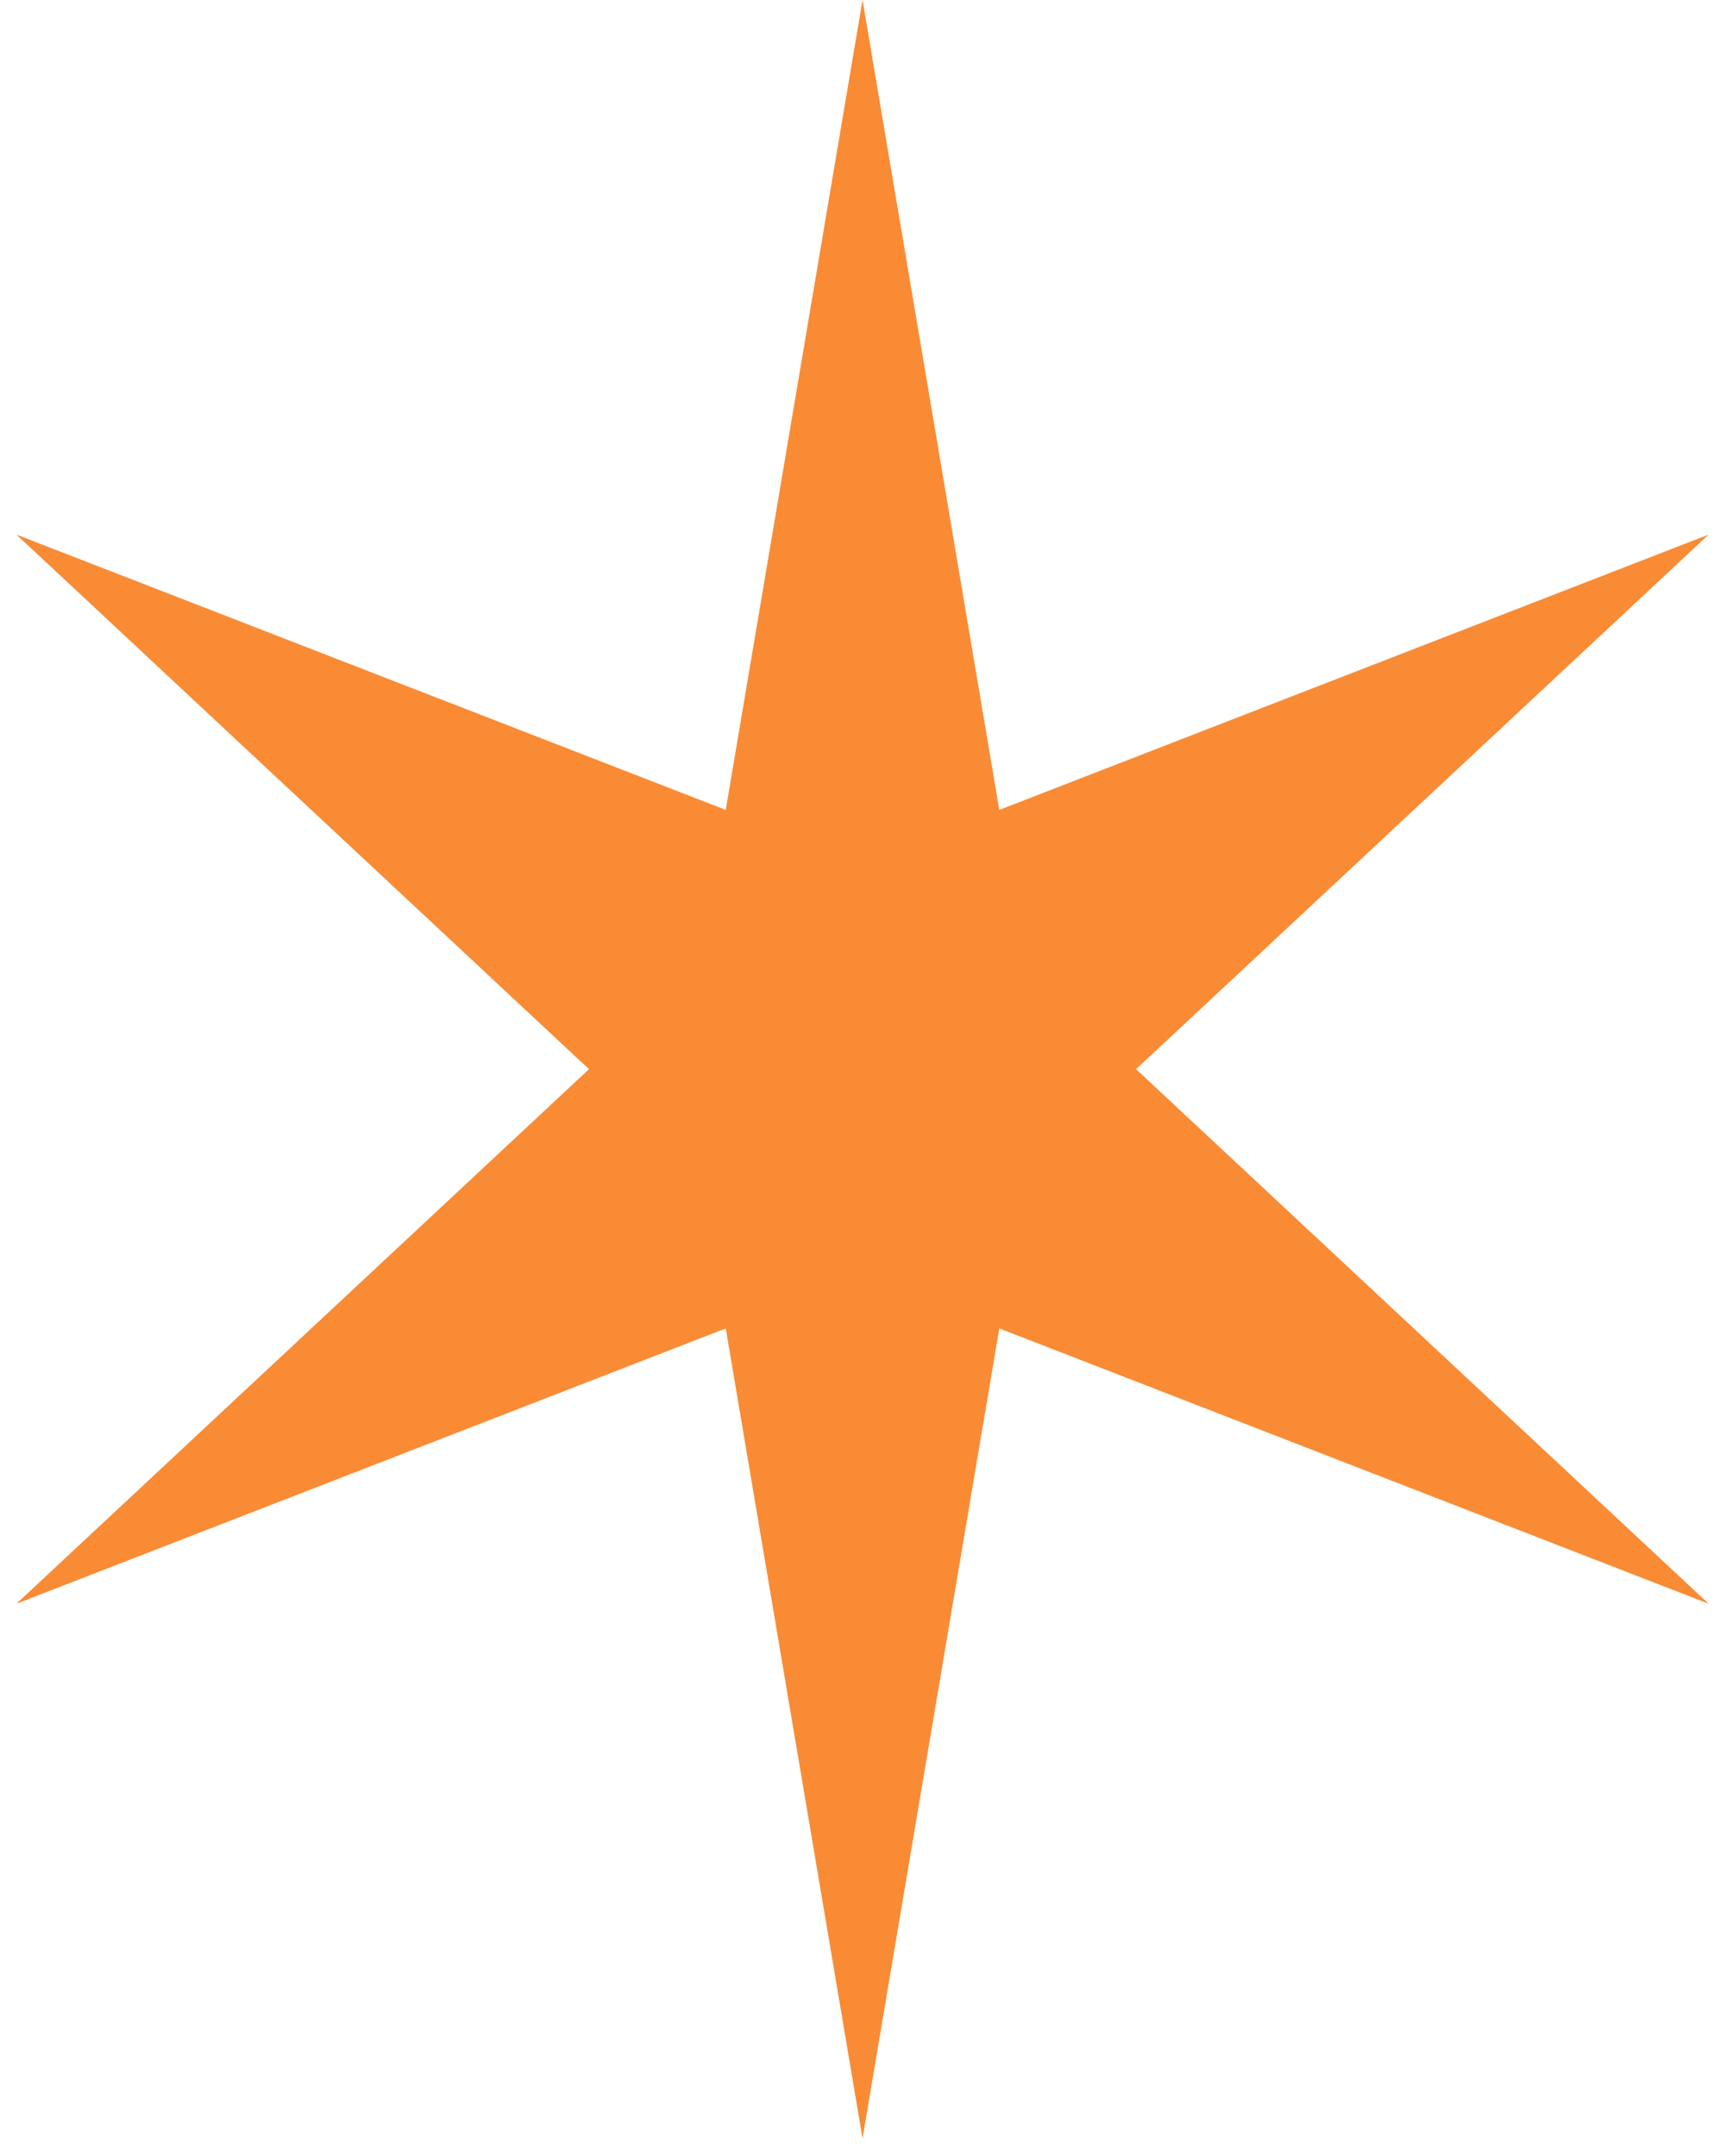
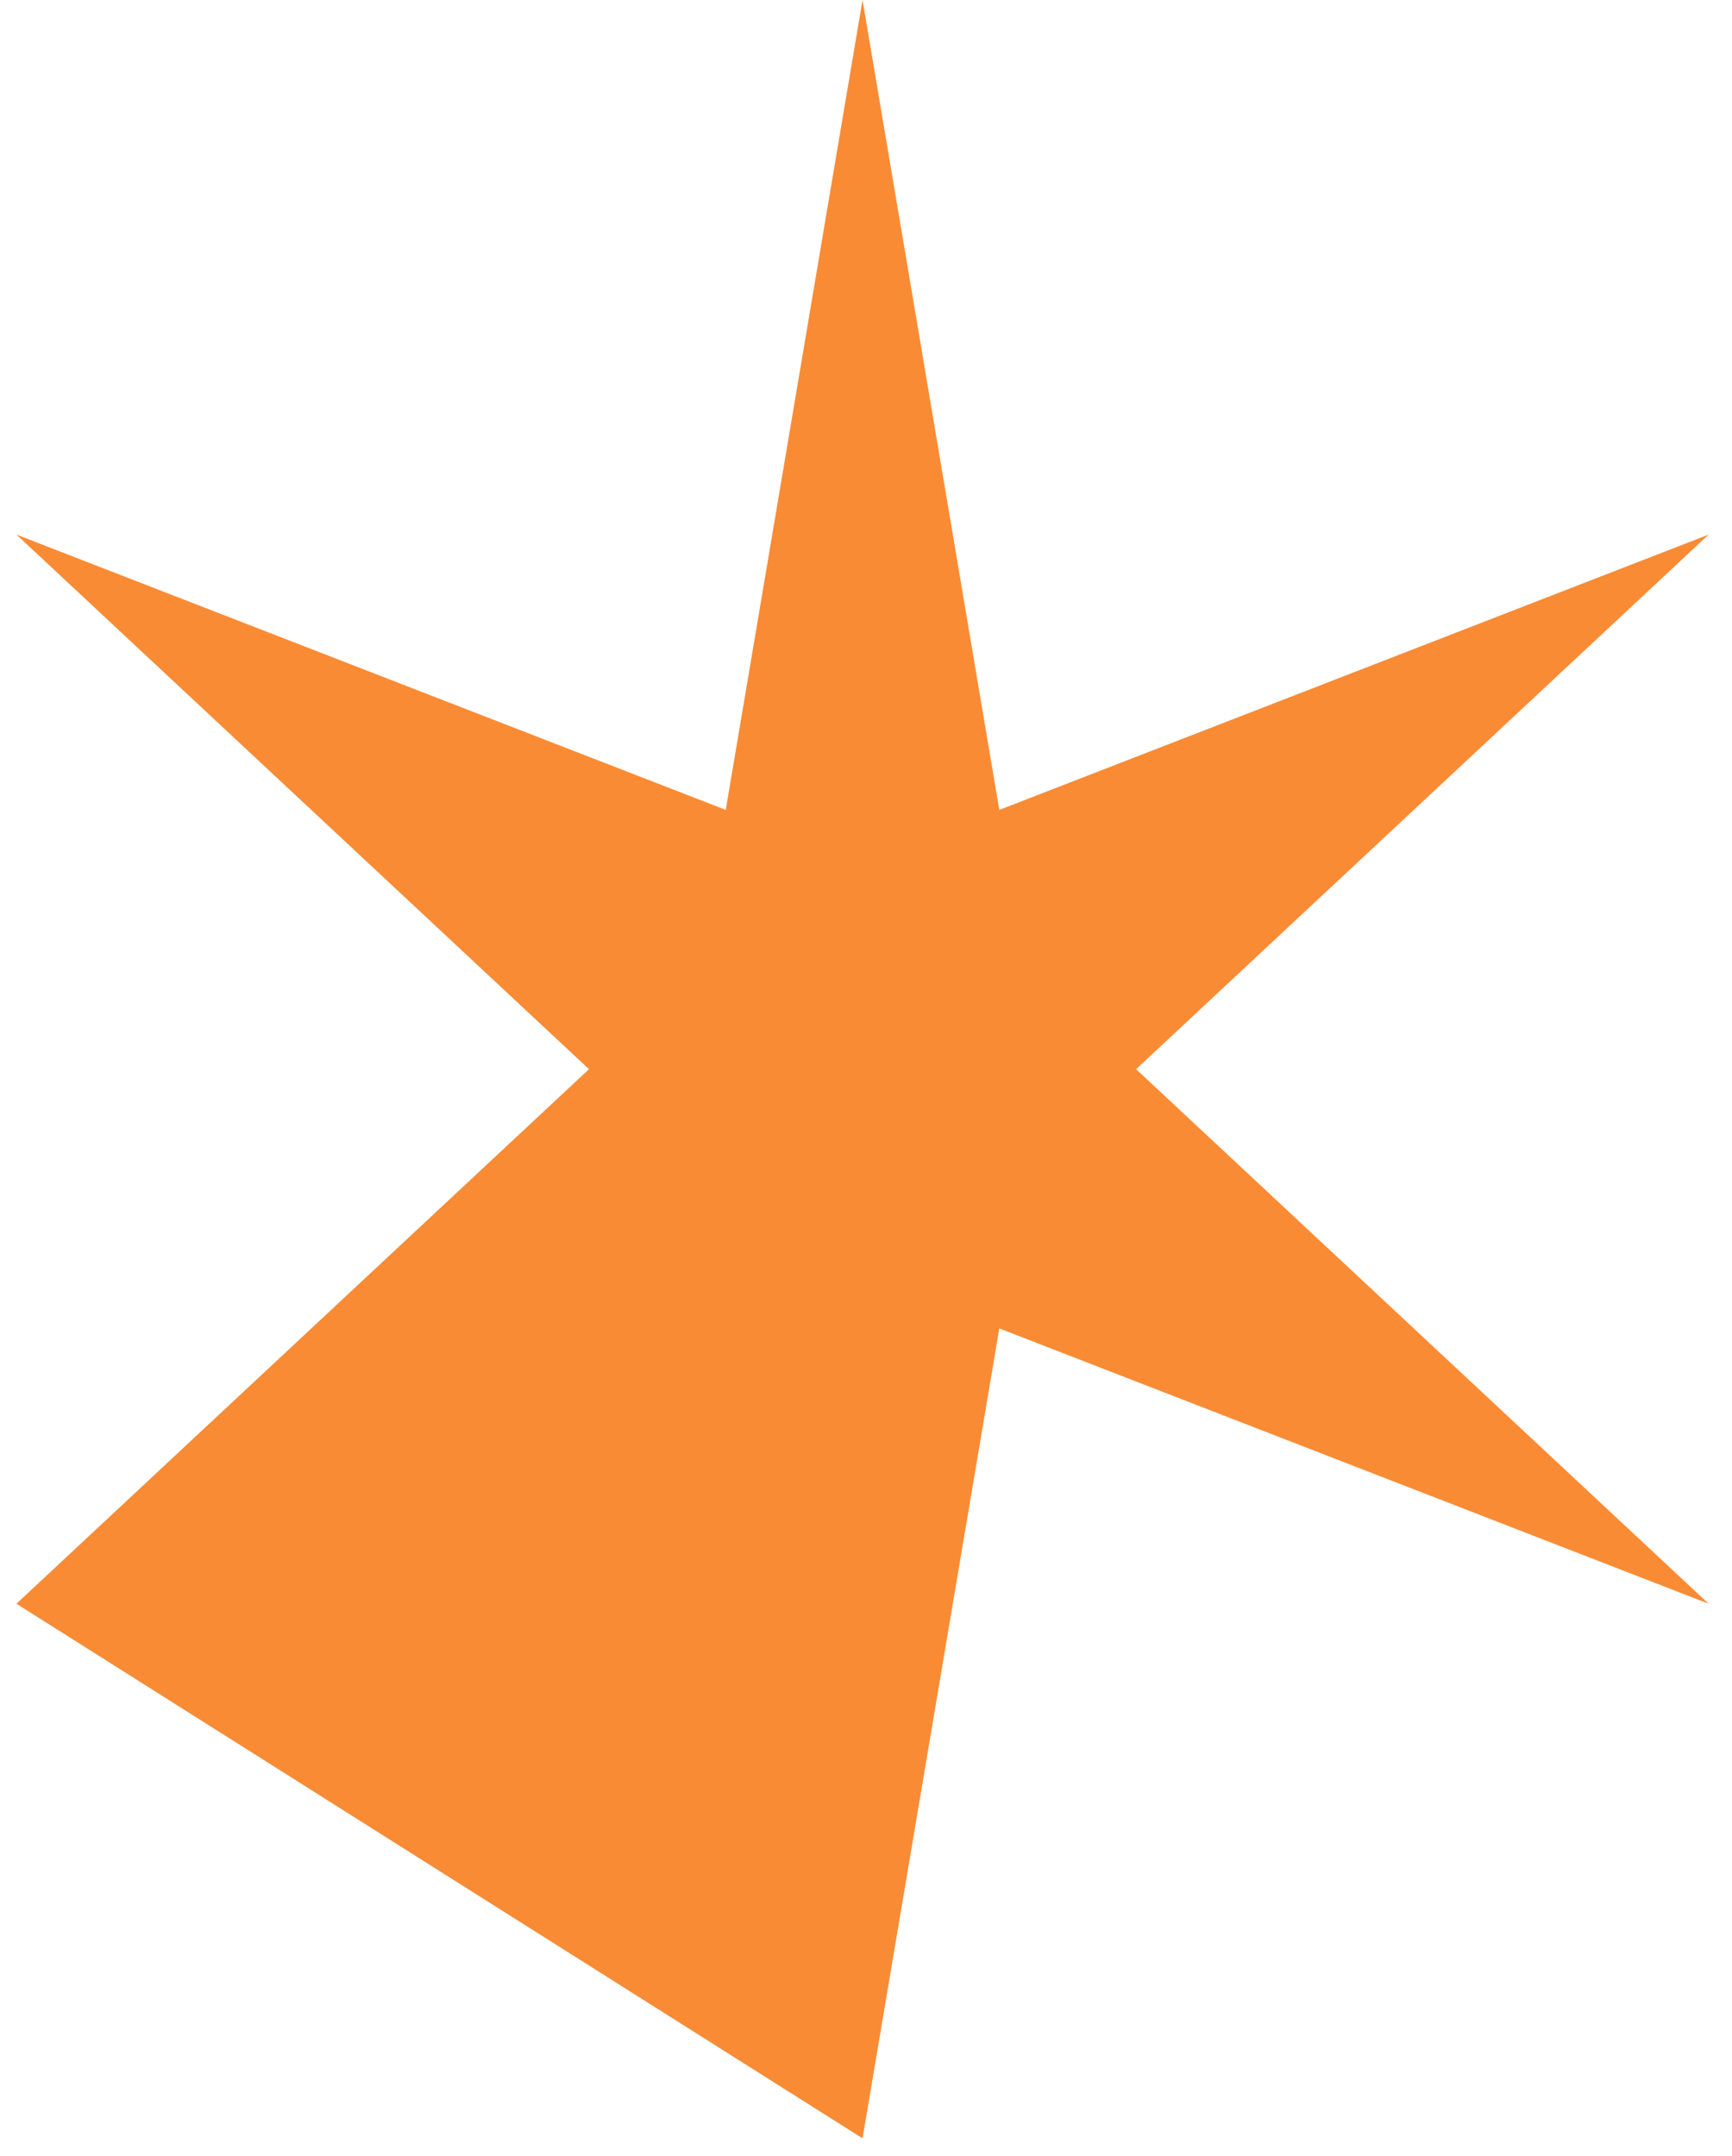
<svg xmlns="http://www.w3.org/2000/svg" width="49" height="61" viewBox="0 0 49 61" fill="none">
-   <path d="M24.402 0L28.271 22.913L48.339 15.124L32.141 30.248L48.339 45.371L28.271 37.582L24.402 60.495L20.532 37.582L0.465 45.371L16.663 30.248L0.465 15.124L20.532 22.913L24.402 0Z" fill="#F98B35" />
+   <path d="M24.402 0L28.271 22.913L48.339 15.124L32.141 30.248L48.339 45.371L28.271 37.582L24.402 60.495L0.465 45.371L16.663 30.248L0.465 15.124L20.532 22.913L24.402 0Z" fill="#F98B35" />
</svg>